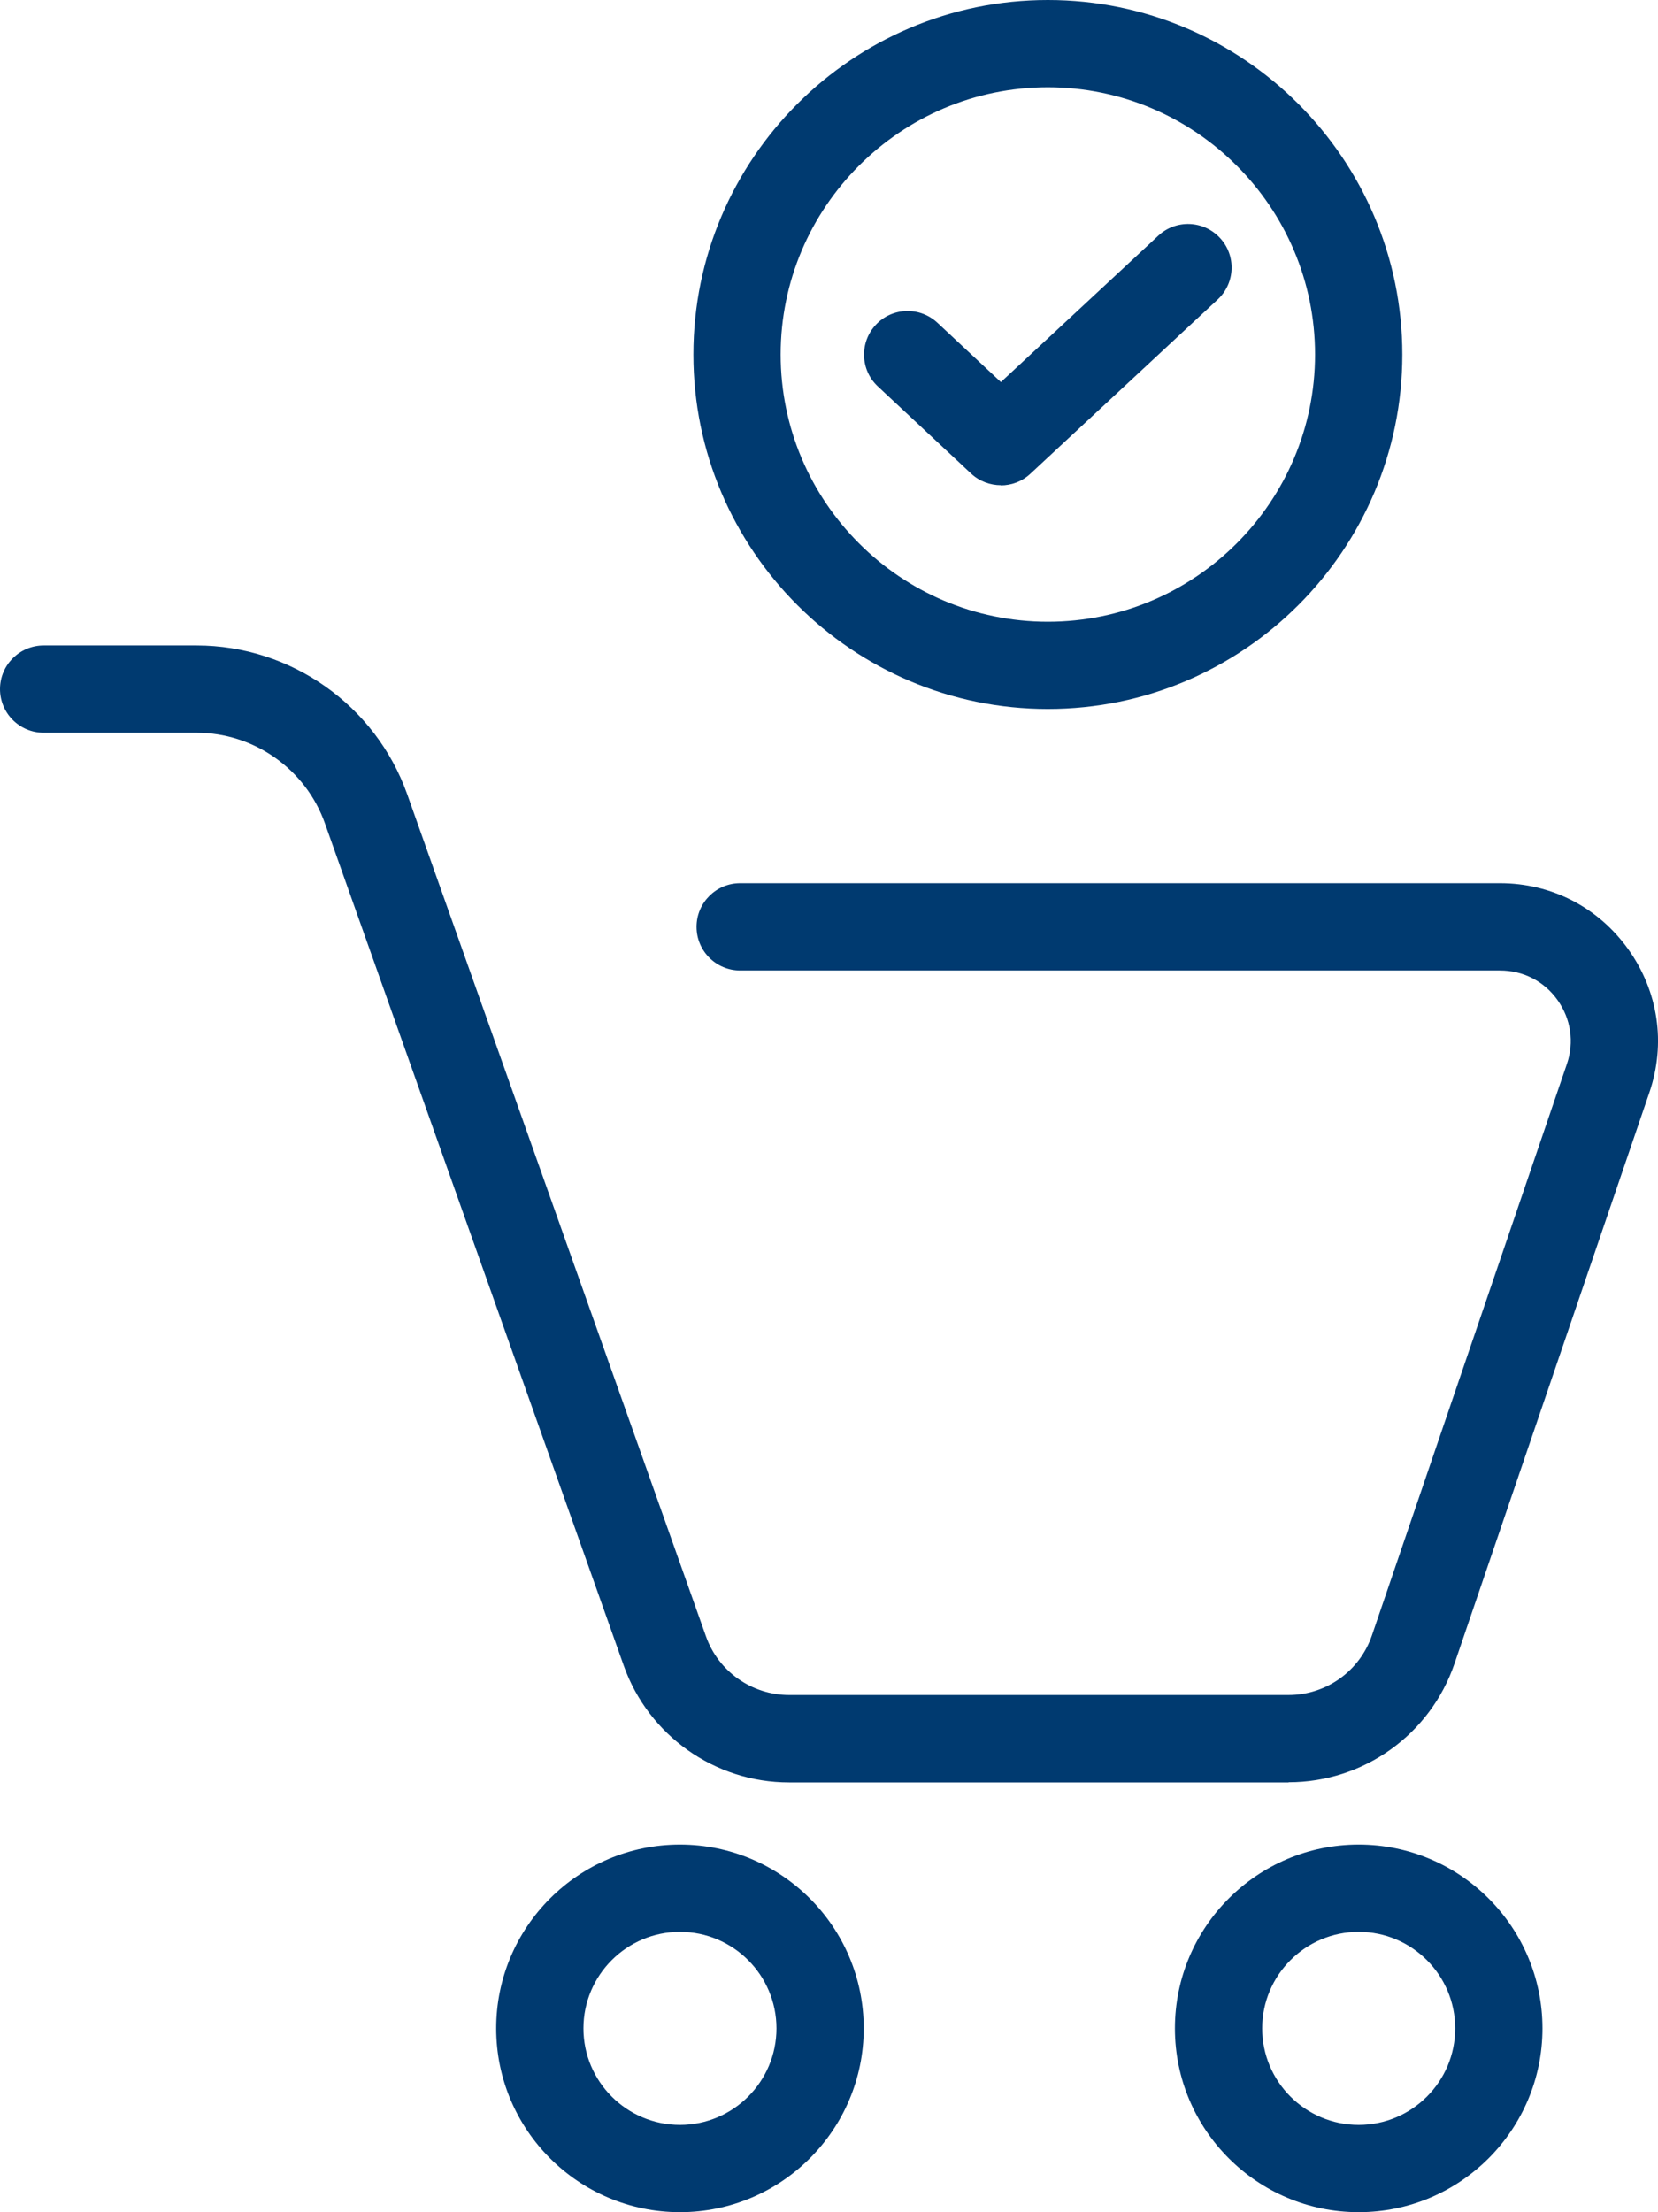
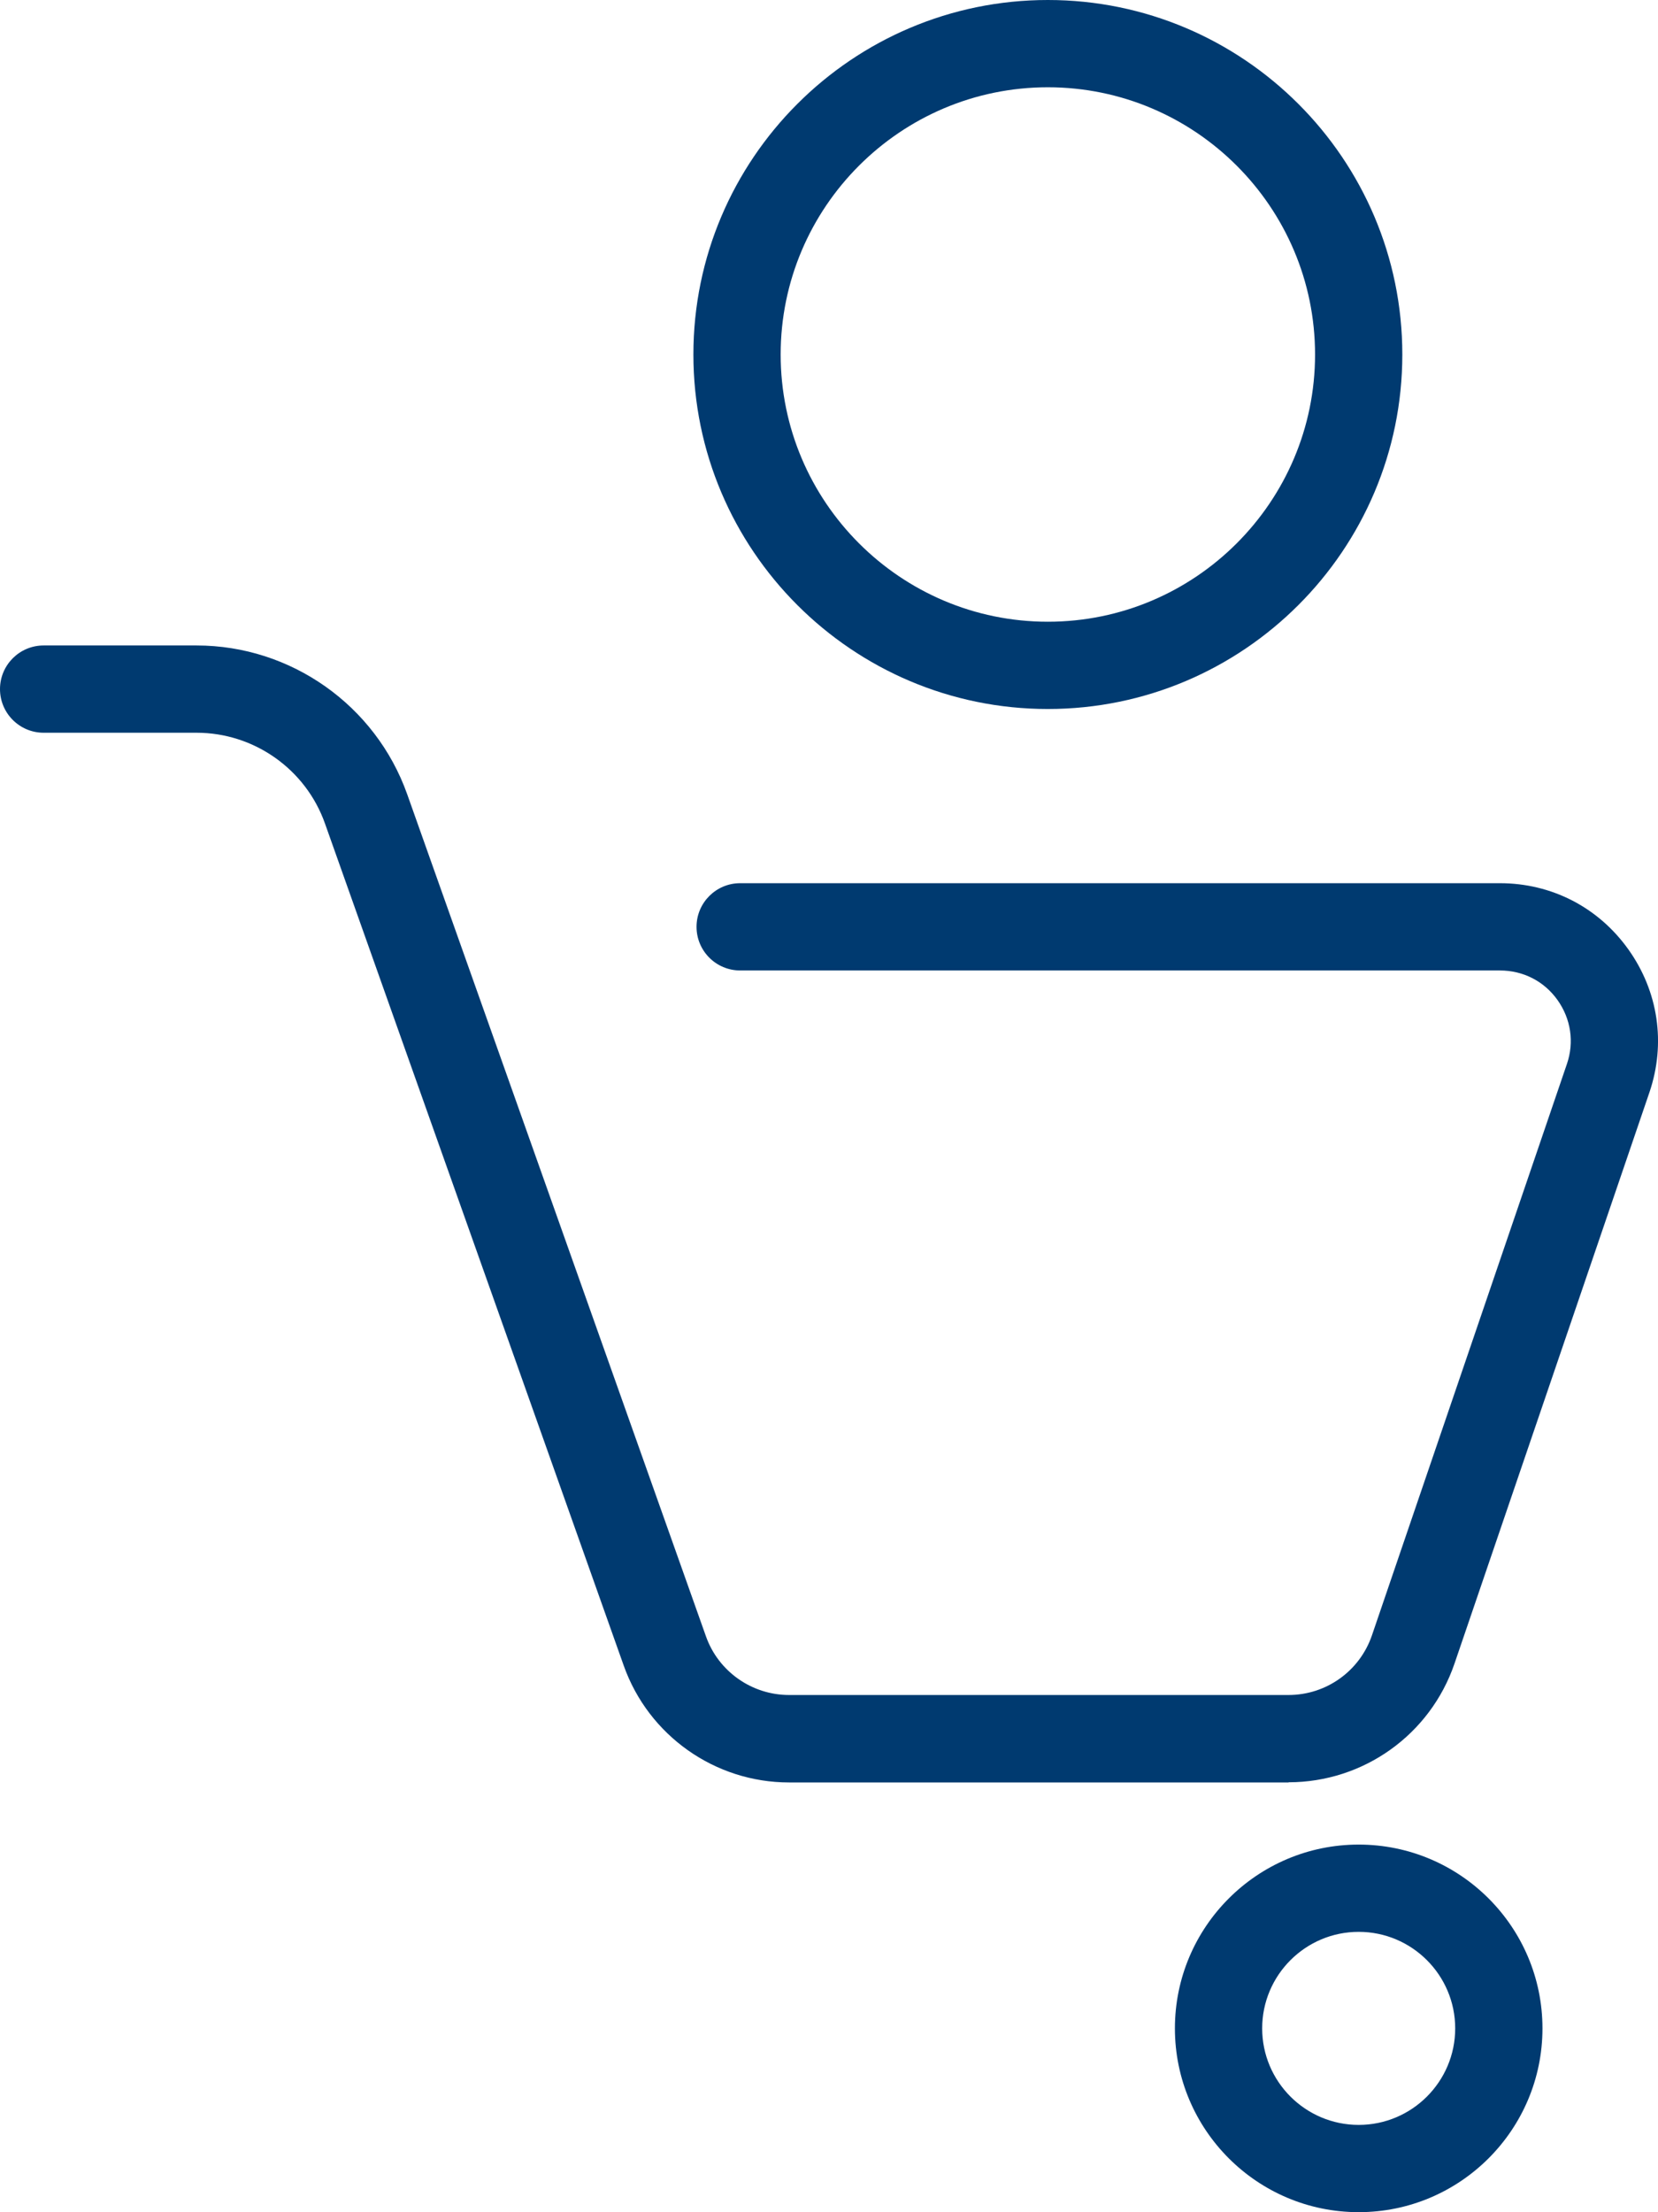
<svg xmlns="http://www.w3.org/2000/svg" id="Capa_2" data-name="Capa 2" viewBox="0 0 95 126.74">
  <g id="Capa_1-2" data-name="Capa 1">
    <g>
      <g>
        <path d="m73.83,102.12h-28.62c-4.25,0-8.05-2.69-9.47-6.69l-17.12-48.25c-1.1-3.11-4.06-5.2-7.36-5.2H2.5c-1.38,0-2.5-1.12-2.5-2.5s1.12-2.5,2.5-2.5h8.76c5.41,0,10.26,3.43,12.07,8.52l17.12,48.25c.71,2.01,2.63,3.36,4.76,3.36h28.62c2.16,0,4.08-1.37,4.78-3.42l11.17-32.73c.43-1.25.23-2.59-.54-3.67-.77-1.08-1.97-1.69-3.3-1.69h-43.53c-1.38,0-2.5-1.12-2.5-2.5s1.12-2.5,2.5-2.5h43.53c2.96,0,5.64,1.38,7.36,3.79,1.72,2.41,2.16,5.39,1.21,8.19l-11.17,32.73c-1.39,4.07-5.21,6.8-9.51,6.8Z" fill="#003a70" stroke-width="0" />
-         <path d="m38.96,126.74c-5.81,0-10.53-4.72-10.53-10.53s4.72-10.53,10.53-10.53,10.53,4.72,10.53,10.53-4.72,10.53-10.53,10.53Zm0-16.06c-3.05,0-5.53,2.48-5.53,5.53s2.48,5.53,5.53,5.53,5.53-2.48,5.53-5.53-2.48-5.53-5.53-5.53Z" fill="#003a70" stroke-width="0" />
        <path d="m77.85,126.74c-5.81,0-10.53-4.72-10.53-10.53s4.72-10.53,10.53-10.53,10.53,4.72,10.53,10.53-4.72,10.53-10.53,10.53Zm0-16.06c-3.05,0-5.53,2.48-5.53,5.53s2.48,5.53,5.53,5.53,5.53-2.48,5.53-5.53-2.48-5.53-5.53-5.53Z" fill="#003a70" stroke-width="0" />
      </g>
      <g>
-         <path d="m57.35,27.8c-.61,0-1.23-.22-1.71-.67l-5.34-4.99c-1.01-.94-1.06-2.52-.12-3.53.94-1.01,2.52-1.06,3.53-.12l3.64,3.4,9.02-8.39c1.01-.94,2.59-.88,3.53.13.94,1.01.88,2.59-.13,3.53l-10.73,9.98c-.48.45-1.09.67-1.7.67Z" fill="#003a70" stroke-width="0" />
        <path d="m60.04,40.62c-11.2,0-20.31-9.11-20.31-20.31S48.84,0,60.04,0s20.31,9.11,20.31,20.31-9.11,20.31-20.31,20.31Zm0-35.62c-8.44,0-15.31,6.87-15.31,15.31s6.87,15.31,15.31,15.31,15.31-6.87,15.31-15.31-6.87-15.31-15.31-15.31Z" fill="#003a70" stroke-width="0" />
      </g>
    </g>
  </g>
</svg>